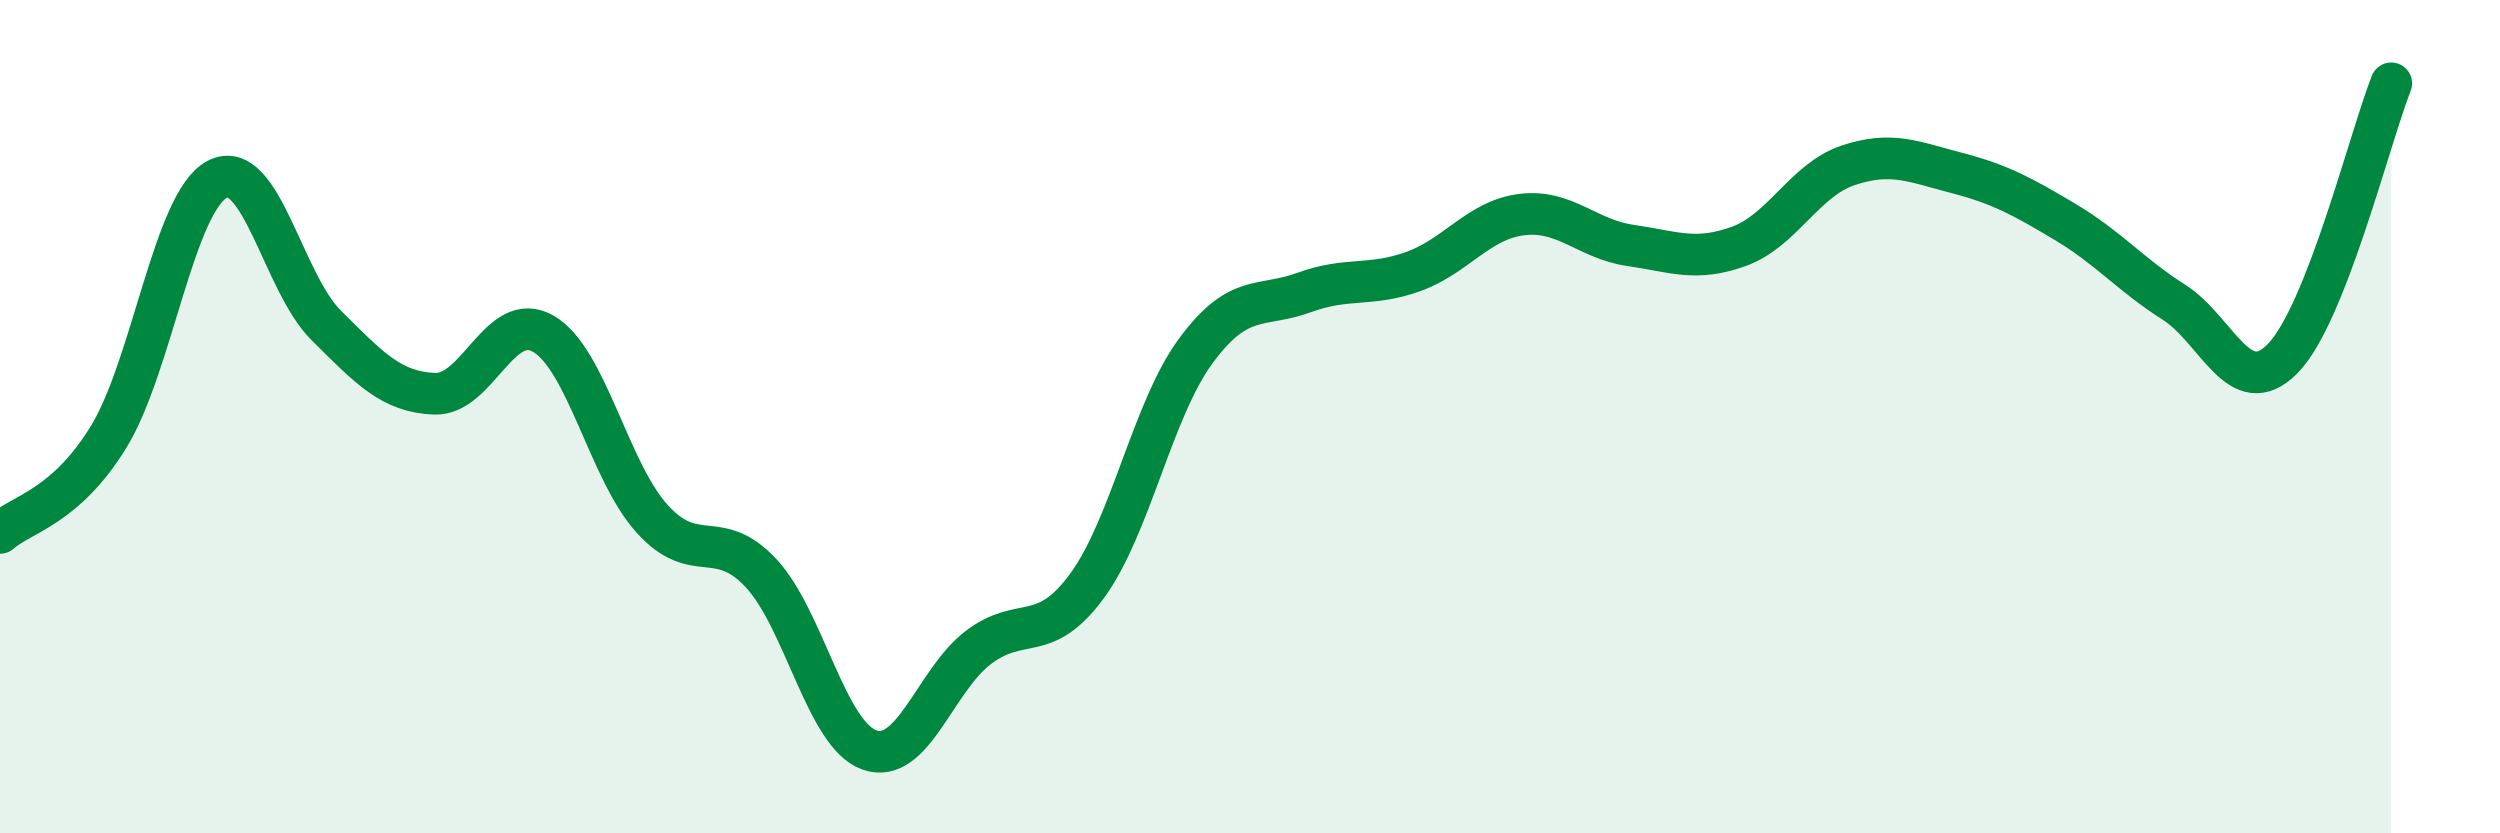
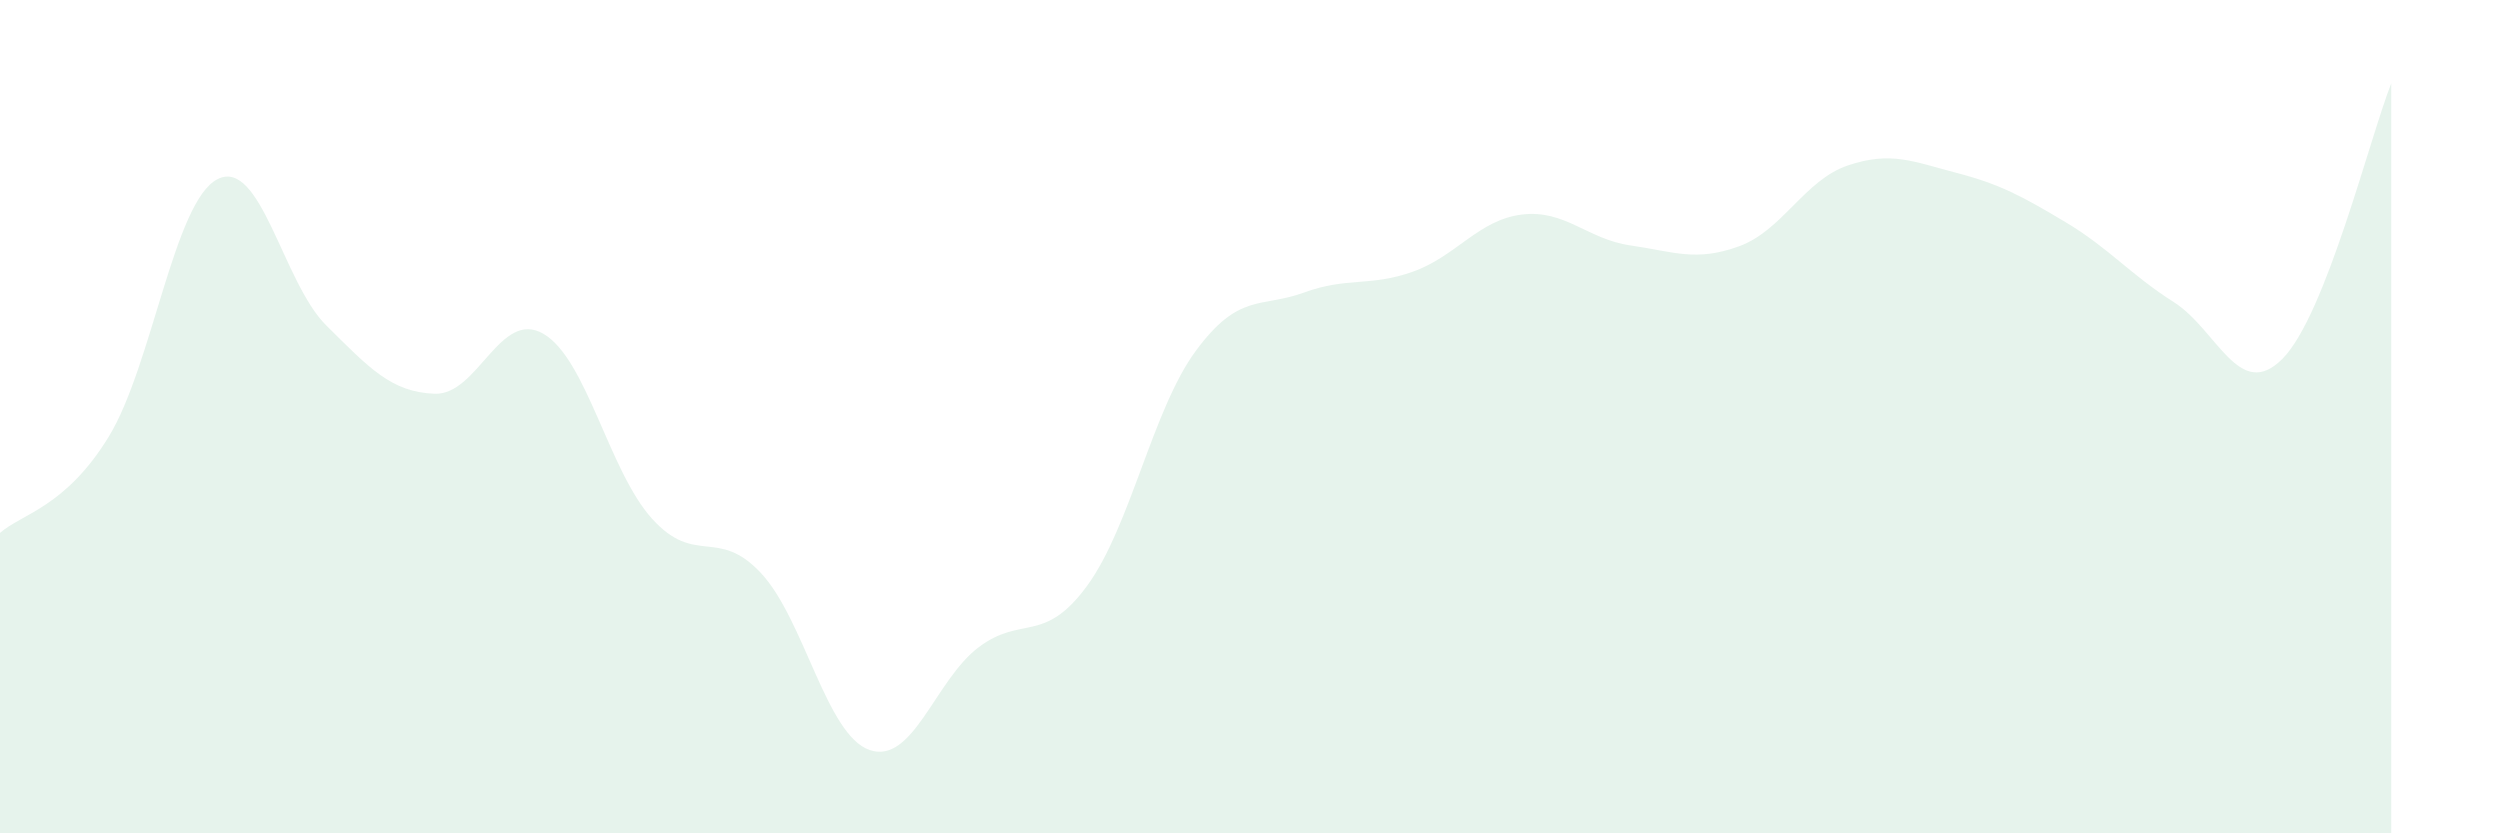
<svg xmlns="http://www.w3.org/2000/svg" width="60" height="20" viewBox="0 0 60 20">
  <path d="M 0,12.79 C 0.52,12.33 1.57,12.18 2.61,10.48 C 3.65,8.78 4.18,4.83 5.22,4.3 C 6.26,3.77 6.79,6.78 7.83,7.81 C 8.87,8.84 9.39,9.41 10.43,9.45 C 11.47,9.49 12,7.41 13.04,8.01 C 14.08,8.61 14.61,11.3 15.65,12.45 C 16.69,13.6 17.22,12.64 18.26,13.75 C 19.3,14.86 19.83,17.64 20.87,18 C 21.91,18.36 22.44,16.33 23.48,15.54 C 24.52,14.75 25.05,15.48 26.09,14.06 C 27.13,12.64 27.66,9.83 28.7,8.42 C 29.74,7.01 30.26,7.4 31.3,7.02 C 32.34,6.64 32.87,6.89 33.91,6.52 C 34.95,6.15 35.48,5.28 36.52,5.15 C 37.56,5.02 38.09,5.74 39.13,5.89 C 40.17,6.04 40.7,6.29 41.74,5.91 C 42.78,5.53 43.31,4.32 44.35,3.97 C 45.39,3.62 45.92,3.88 46.96,4.15 C 48,4.42 48.53,4.71 49.57,5.33 C 50.61,5.95 51.13,6.59 52.17,7.25 C 53.21,7.91 53.74,9.66 54.78,8.61 C 55.82,7.56 56.87,3.32 57.39,2L57.39 20L0 20Z" fill="#008740" opacity="0.1" stroke-linecap="round" stroke-linejoin="round" />
-   <path d="M 0,12.79 C 0.52,12.33 1.57,12.18 2.61,10.48 C 3.65,8.78 4.18,4.83 5.22,4.3 C 6.26,3.77 6.79,6.78 7.83,7.81 C 8.87,8.84 9.39,9.41 10.43,9.45 C 11.47,9.49 12,7.41 13.04,8.01 C 14.08,8.61 14.61,11.3 15.65,12.45 C 16.69,13.6 17.22,12.64 18.26,13.75 C 19.3,14.86 19.83,17.64 20.87,18 C 21.91,18.36 22.44,16.33 23.48,15.54 C 24.52,14.75 25.05,15.48 26.09,14.06 C 27.13,12.64 27.66,9.83 28.7,8.42 C 29.74,7.01 30.26,7.4 31.3,7.02 C 32.34,6.64 32.87,6.89 33.91,6.52 C 34.95,6.15 35.48,5.28 36.52,5.15 C 37.56,5.02 38.09,5.74 39.13,5.89 C 40.17,6.04 40.7,6.29 41.74,5.91 C 42.78,5.53 43.31,4.32 44.35,3.97 C 45.39,3.62 45.92,3.88 46.96,4.15 C 48,4.42 48.53,4.71 49.57,5.33 C 50.61,5.95 51.13,6.59 52.17,7.25 C 53.21,7.91 53.74,9.66 54.78,8.61 C 55.82,7.56 56.87,3.32 57.39,2" stroke="#008740" stroke-width="1" fill="none" stroke-linecap="round" stroke-linejoin="round" />
</svg>